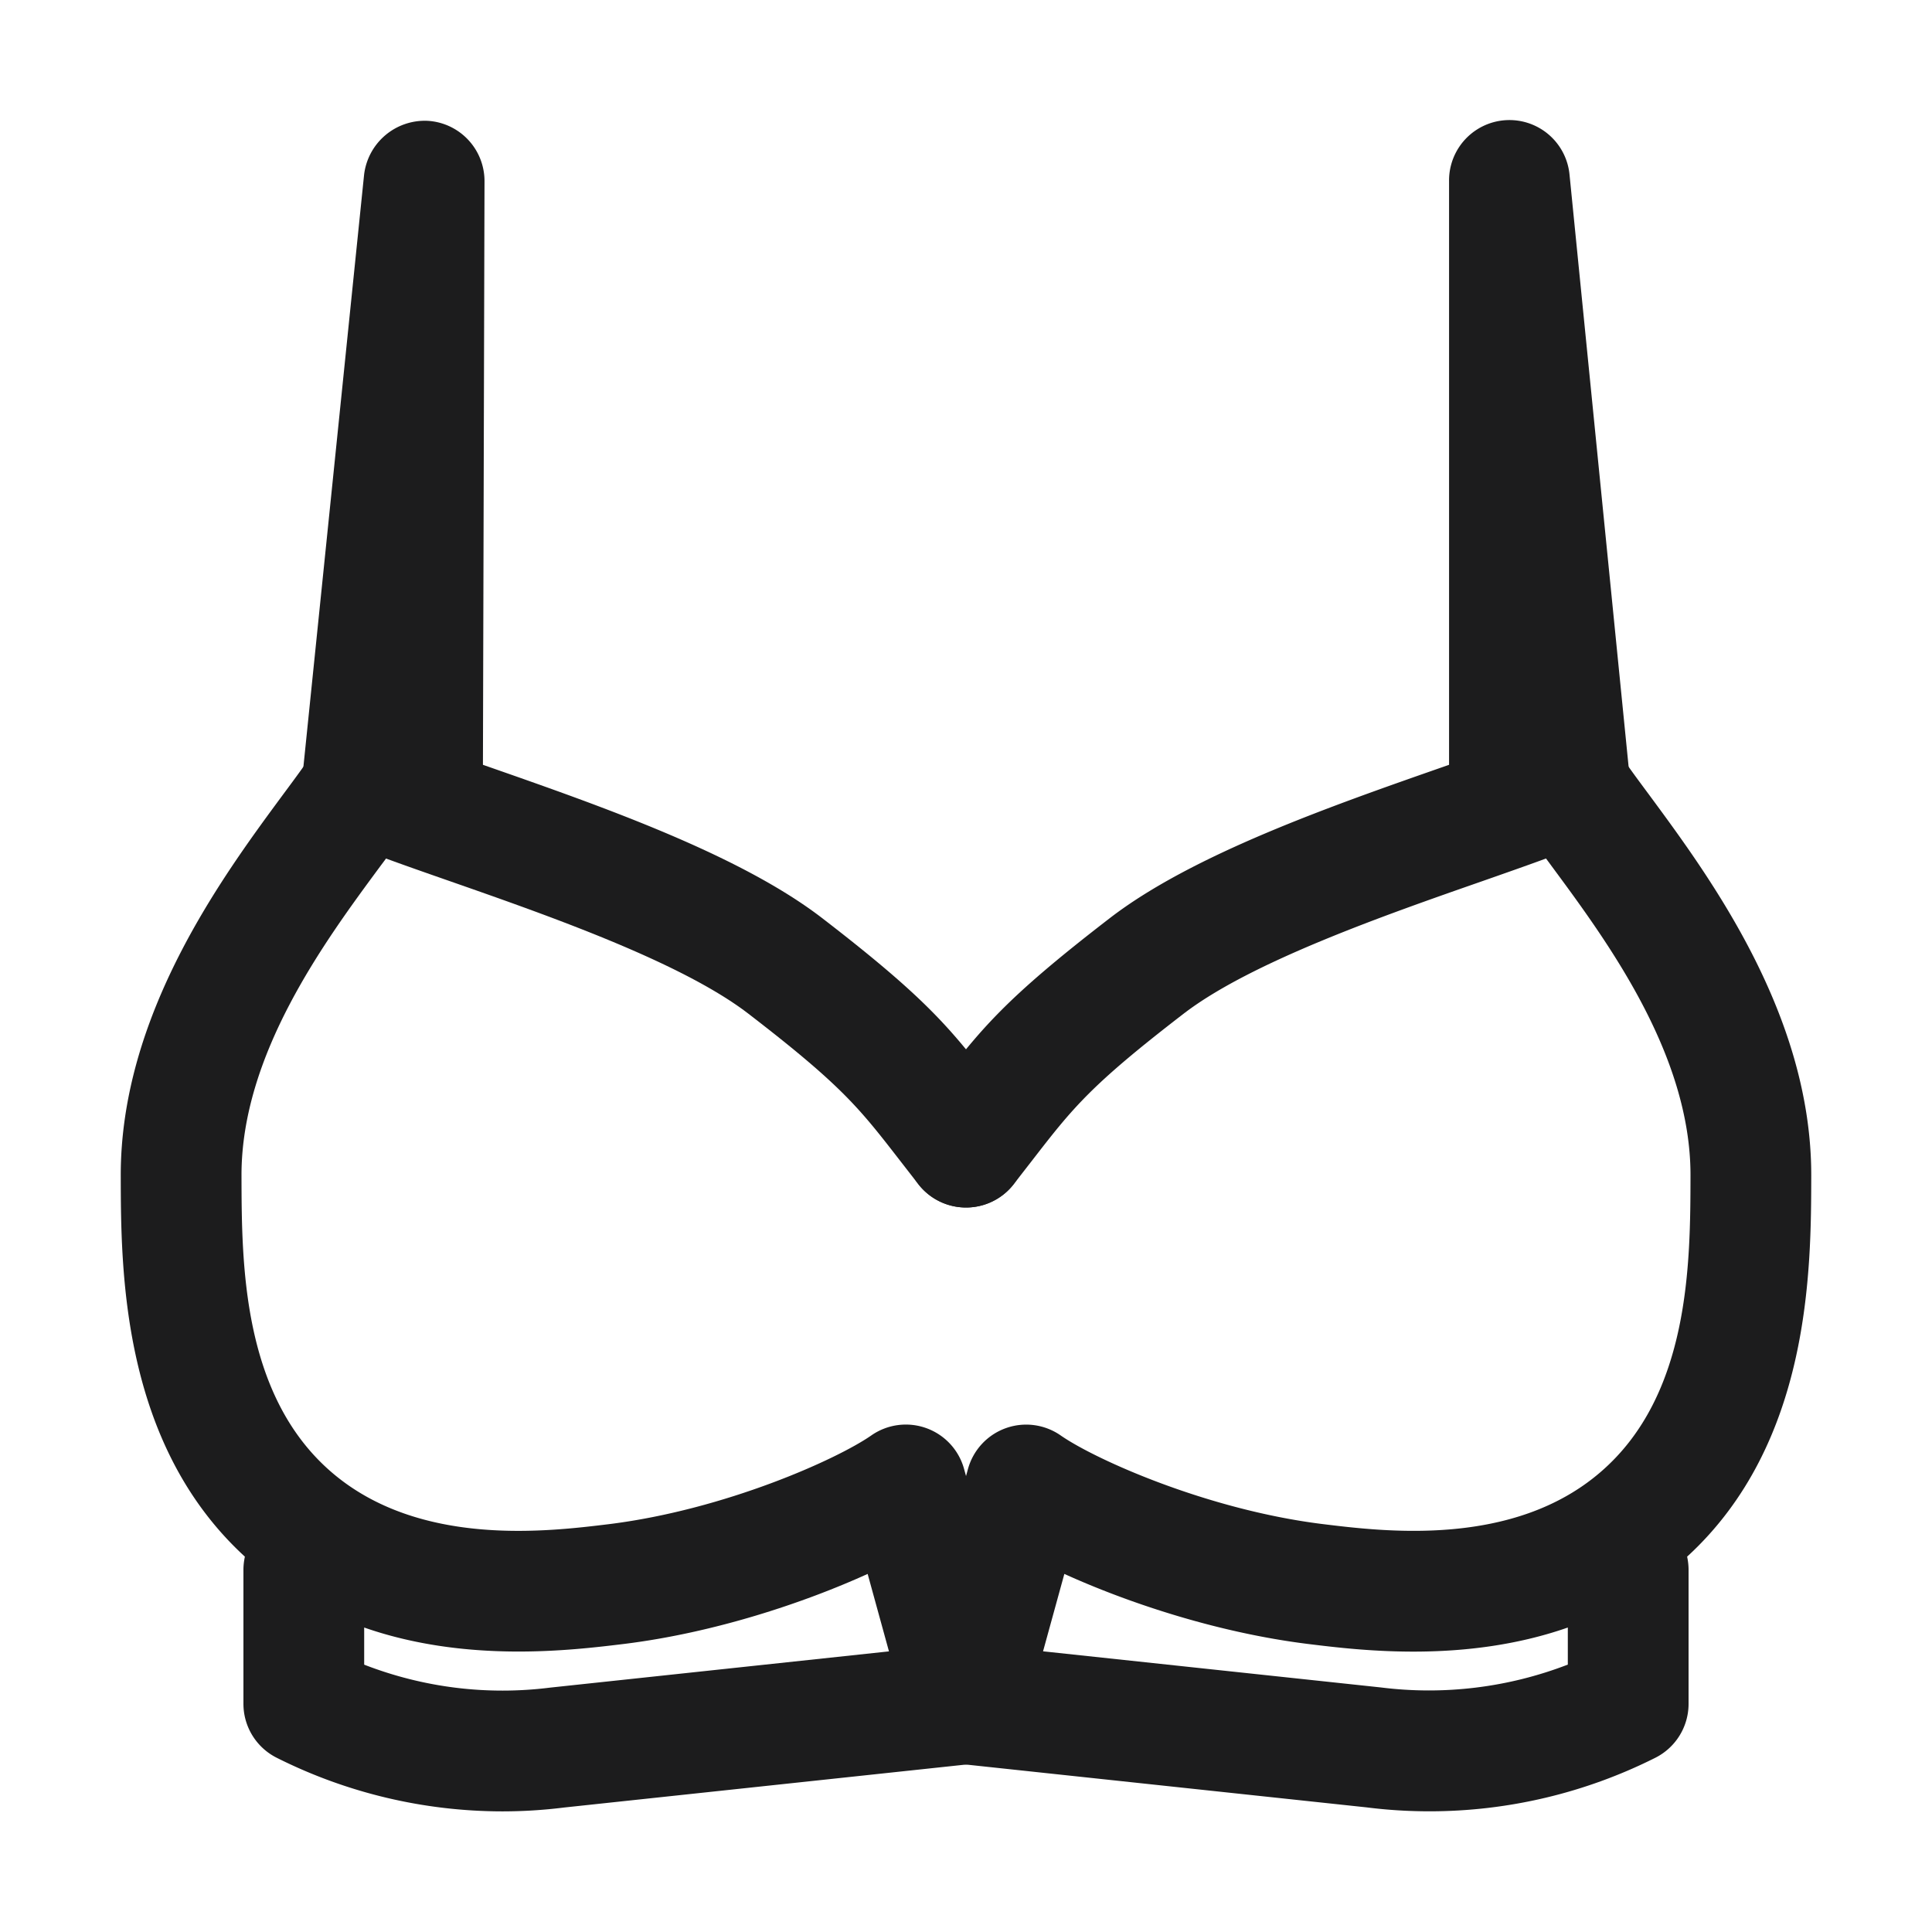
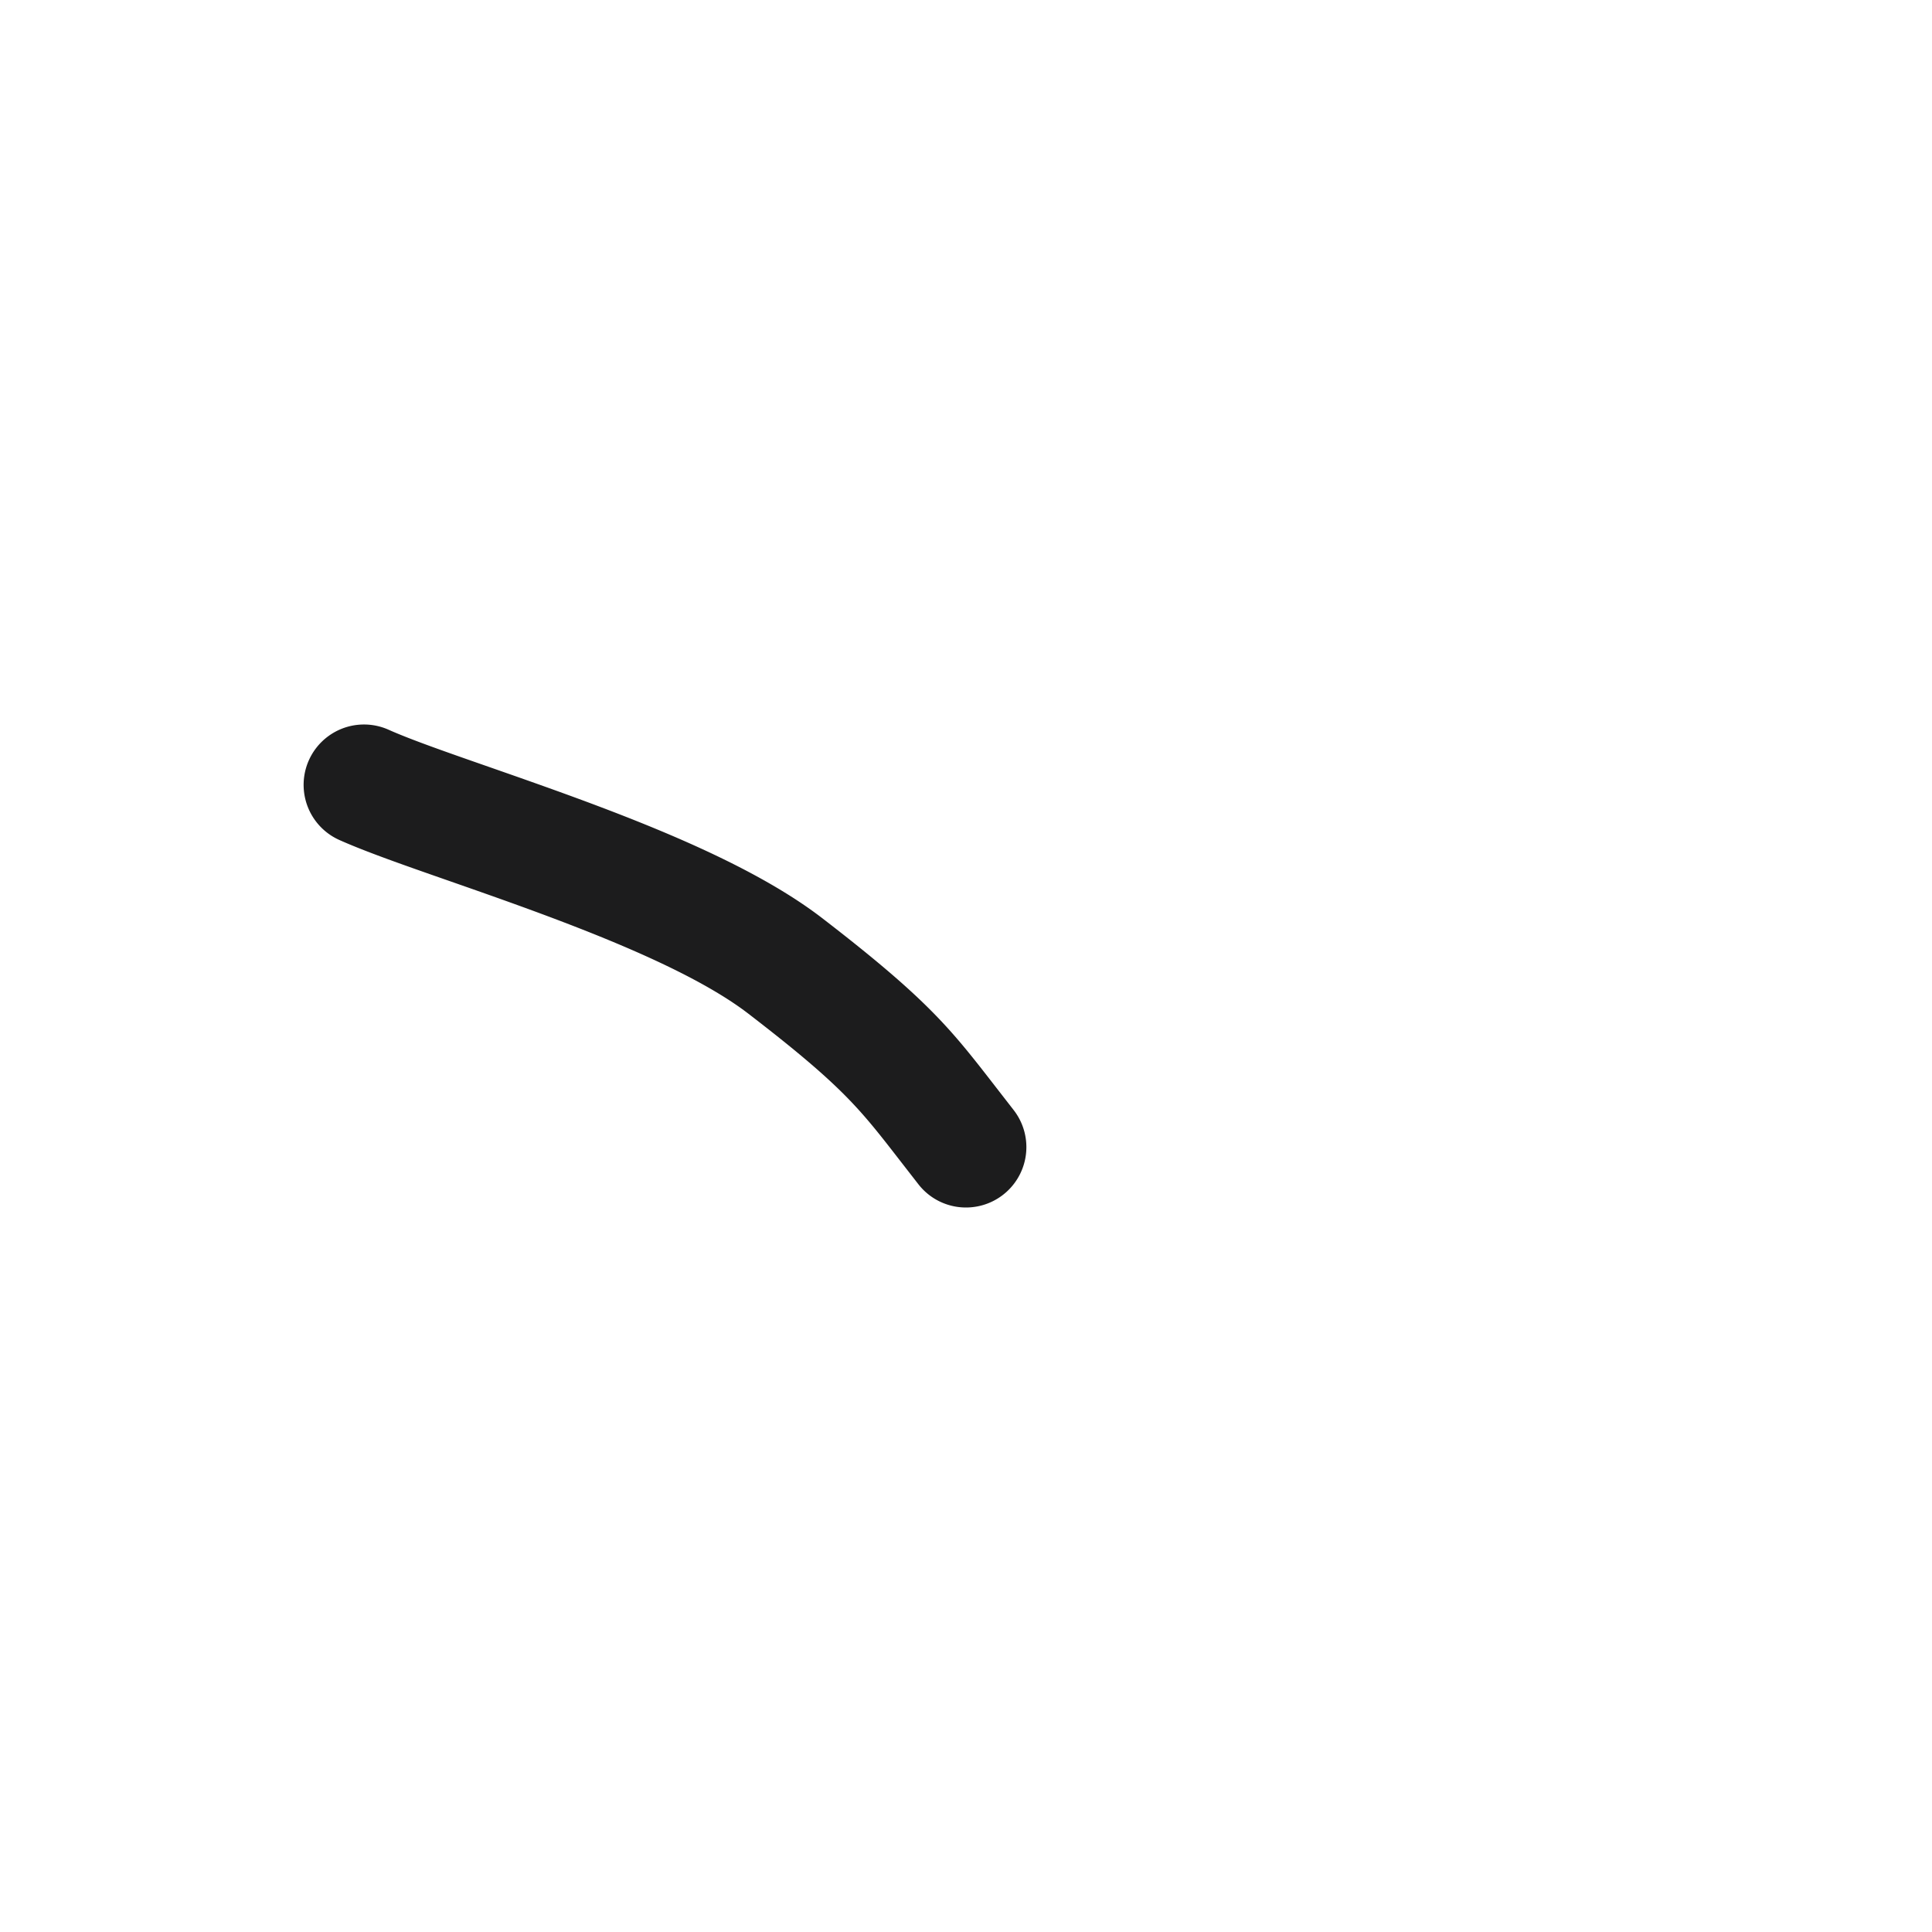
<svg xmlns="http://www.w3.org/2000/svg" viewBox="0 0 32 32" xml:space="preserve" enable-background="new 0 0 32 32">
  <path d="M16 20a.997.997 0 0 1-.787-.383l-.303-.39c-.679-.876-.96-1.24-2.512-2.435-1.112-.857-3.333-1.633-4.955-2.2-.742-.259-1.383-.483-1.822-.679a1 1 0 0 1 .816-1.826c.362.162.966.373 1.666.617 1.848.646 4.147 1.45 5.516 2.504 1.755 1.352 2.128 1.834 2.873 2.795l.295.38A1 1 0 0 1 16 20z" fill="#1c1c1d" class="fill-000000" />
-   <path d="M16 20a1 1 0 0 1-.786-1.617l.294-.38c.744-.961 1.118-1.443 2.873-2.795 1.369-1.055 3.668-1.858 5.516-2.504.7-.244 1.304-.455 1.665-.617a1 1 0 0 1 .816 1.826c-.438.196-1.08.42-1.821.68-1.622.566-3.843 1.342-4.955 2.199-1.552 1.195-1.833 1.559-2.512 2.436l-.303.39A.996.996 0 0 1 16 20zM8.318 30.002a8.34 8.34 0 0 1-3.733-.887 1 1 0 0 1-.553-.894V26c0-.074.009-.146.024-.217-2.048-1.878-2.053-4.75-2.056-6.308-.005-2.666 1.68-4.949 2.687-6.313.203-.274.378-.509.498-.698a1 1 0 0 1 1.688 1.072 16 16 0 0 1-.577.815c-.916 1.24-2.3 3.114-2.296 5.12.003 1.448.007 3.635 1.491 4.913 1.45 1.248 3.578.985 4.601.86 1.92-.24 3.773-1.074 4.34-1.469a1 1 0 0 1 1.536.555l.996 3.625a1 1 0 0 1-.857 1.26l-6.762.723a8.232 8.232 0 0 1-1.027.064zm-2.286-2.43c.98.38 2.034.512 3.082.38l5.61-.6-.353-1.283c-1.062.482-2.539.974-4.029 1.159-.88.107-2.614.32-4.31-.271v.614z" fill="#1c1c1d" class="fill-000000" />
-   <path d="M23.68 30.001c-.347 0-.695-.021-1.043-.065l-6.743-.721a1 1 0 0 1-.858-1.26l.997-3.625a1 1 0 0 1 1.536-.554c.566.394 2.419 1.229 4.335 1.467 1.027.126 3.156.389 4.605-.86 1.484-1.276 1.488-3.464 1.491-4.912.004-2.006-1.38-3.88-2.296-5.12-.236-.32-.437-.594-.577-.815a1 1 0 0 1 1.688-1.072c.12.19.295.424.498.698 1.007 1.364 2.692 3.647 2.687 6.313-.003 1.557-.008 4.43-2.056 6.308.015.07.024.143.024.217v2.22a1 1 0 0 1-.552.895 8.332 8.332 0 0 1-3.736.886zm-6.404-2.65 5.592.598a6.393 6.393 0 0 0 3.1-.378v-.614c-1.695.592-3.427.38-4.305.272-1.494-.186-2.972-.678-4.034-1.16l-.353 1.283zM6.001 14a1 1 0 0 1-.996-1.102l1.025-10a1.013 1.013 0 0 1 1.047-.897 1 1 0 0 1 .948 1.002l-.027 10a1 1 0 0 1-1 .997h-.002a.987.987 0 0 1-.497-.134.987.987 0 0 1-.498.134z" fill="#1c1c1d" class="fill-000000" />
-   <path d="M25.999 14a.986.986 0 0 1-.498-.134 1 1 0 0 1-1.5-.866V3a1 1 0 0 1 1.996-.1l.998 10A1 1 0 0 1 26 14z" fill="#1c1c1d" class="fill-000000" />
</svg>